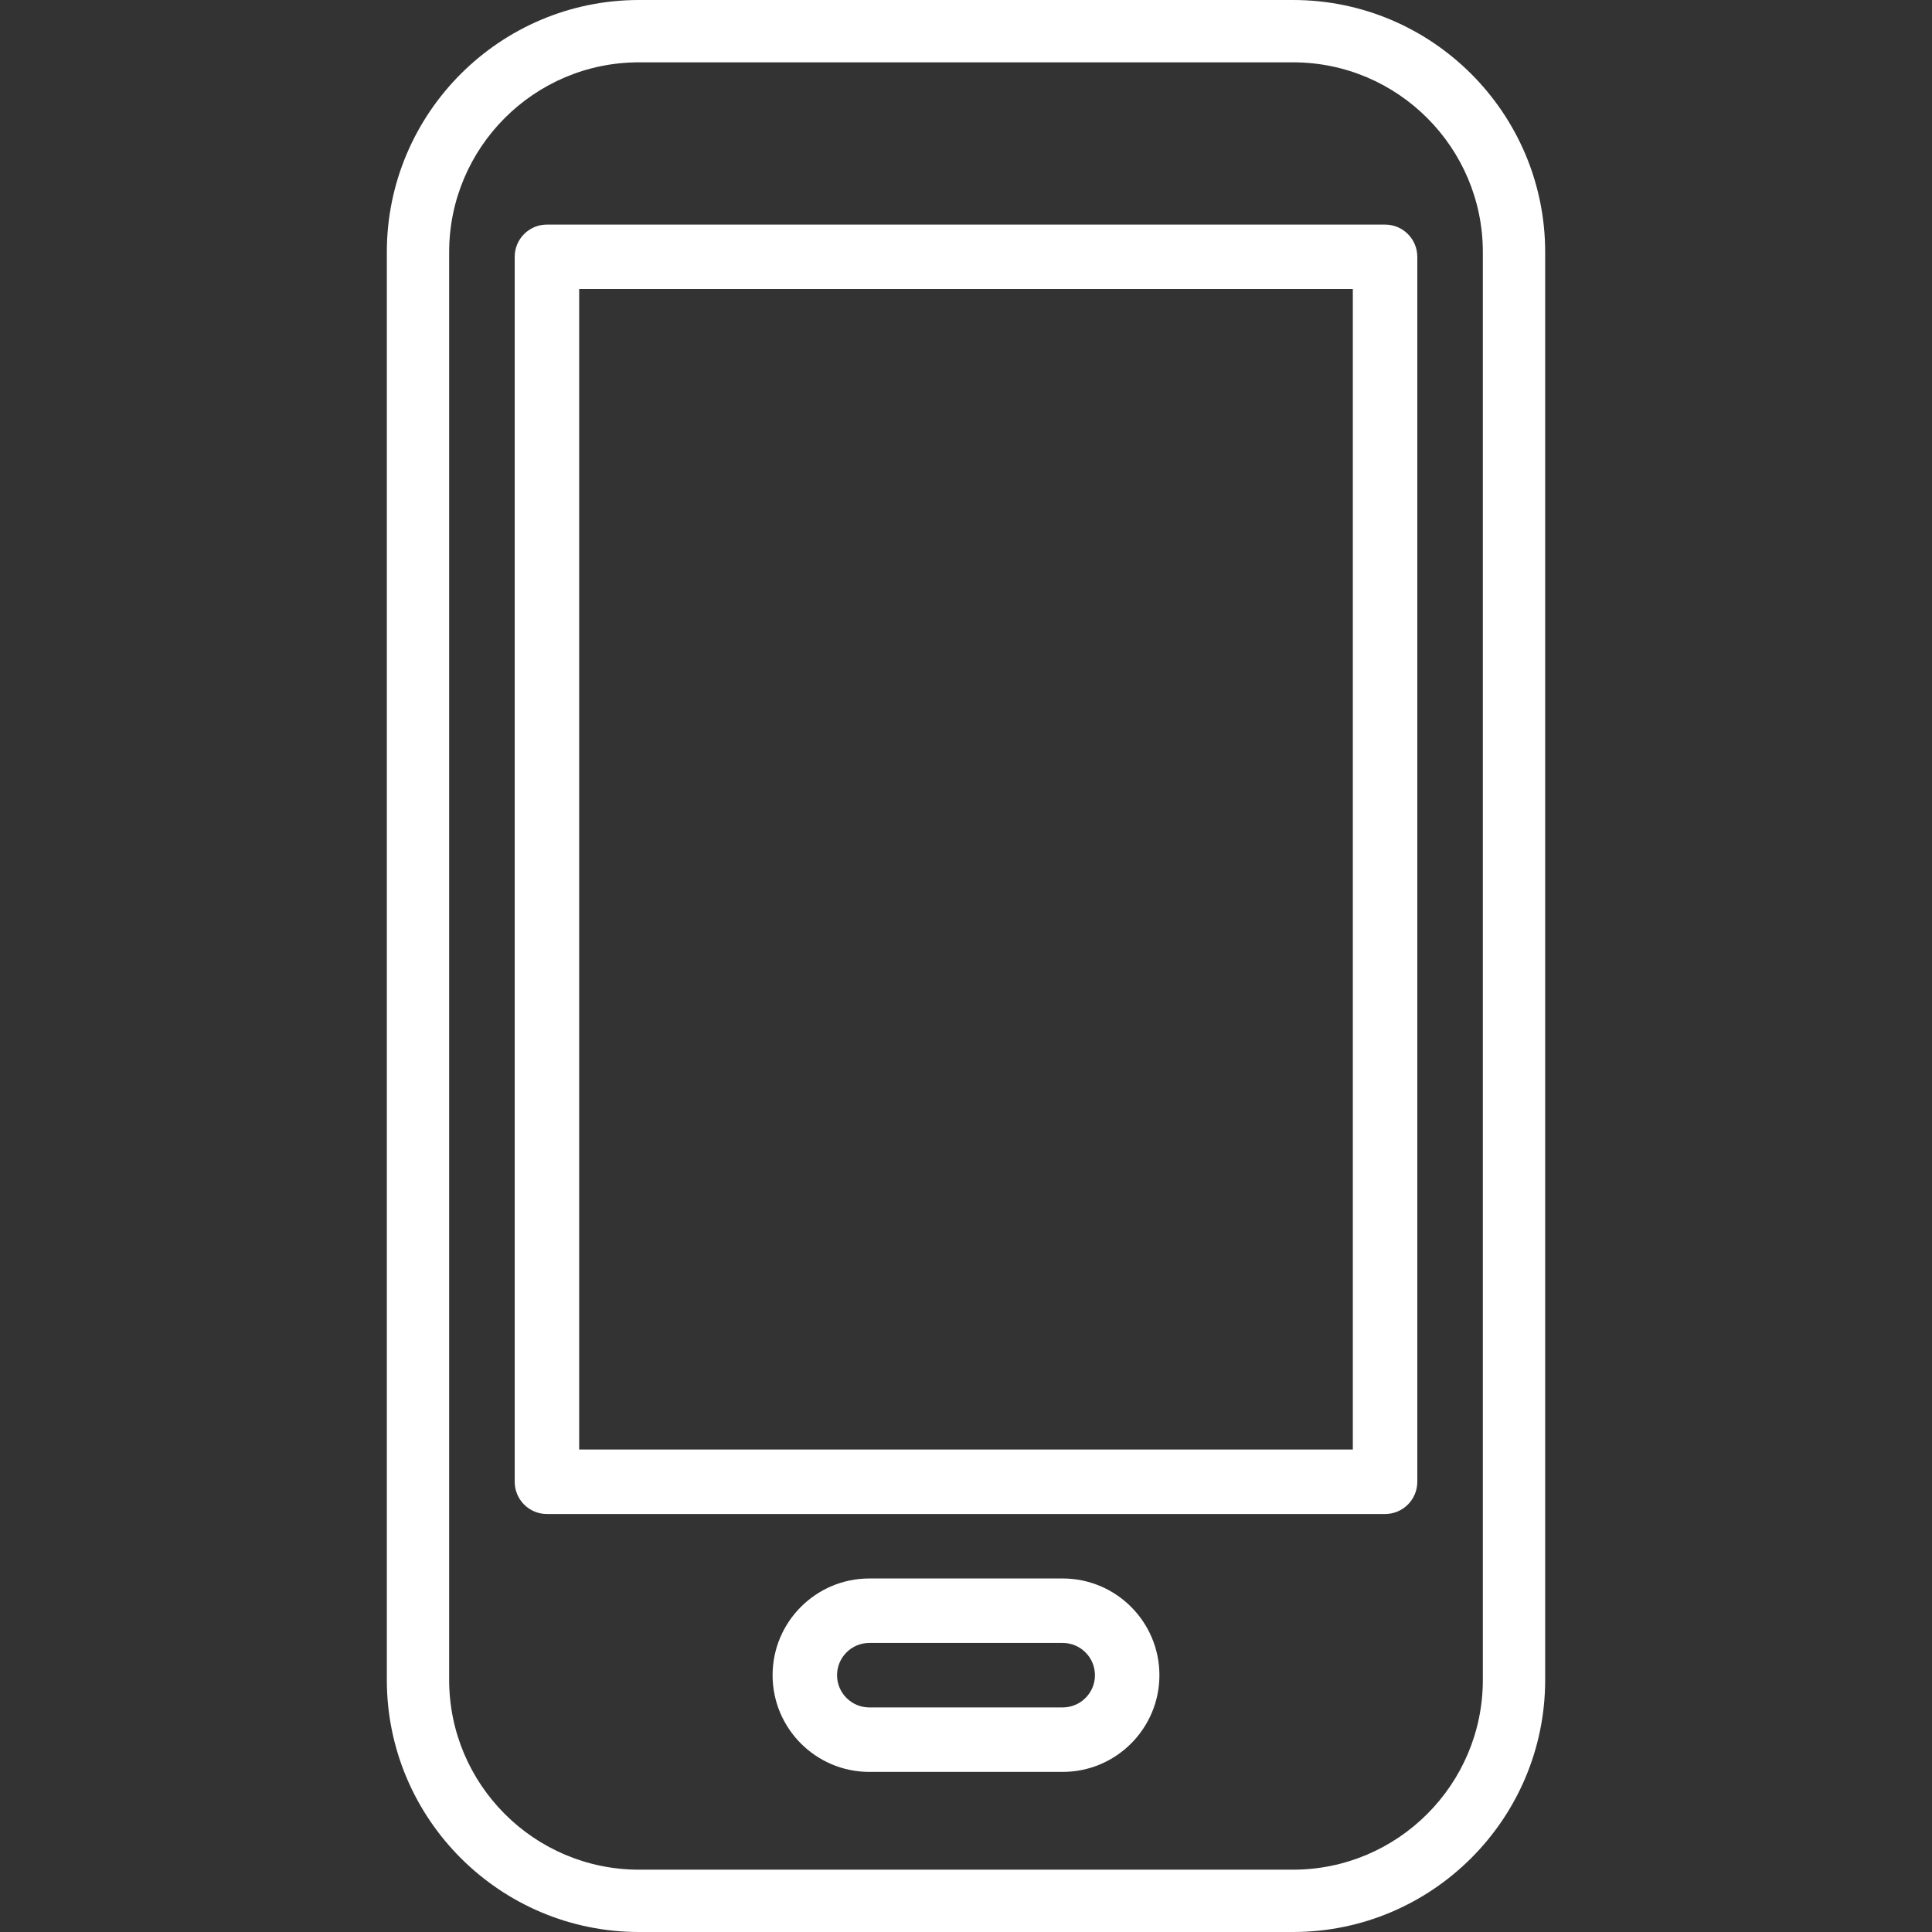
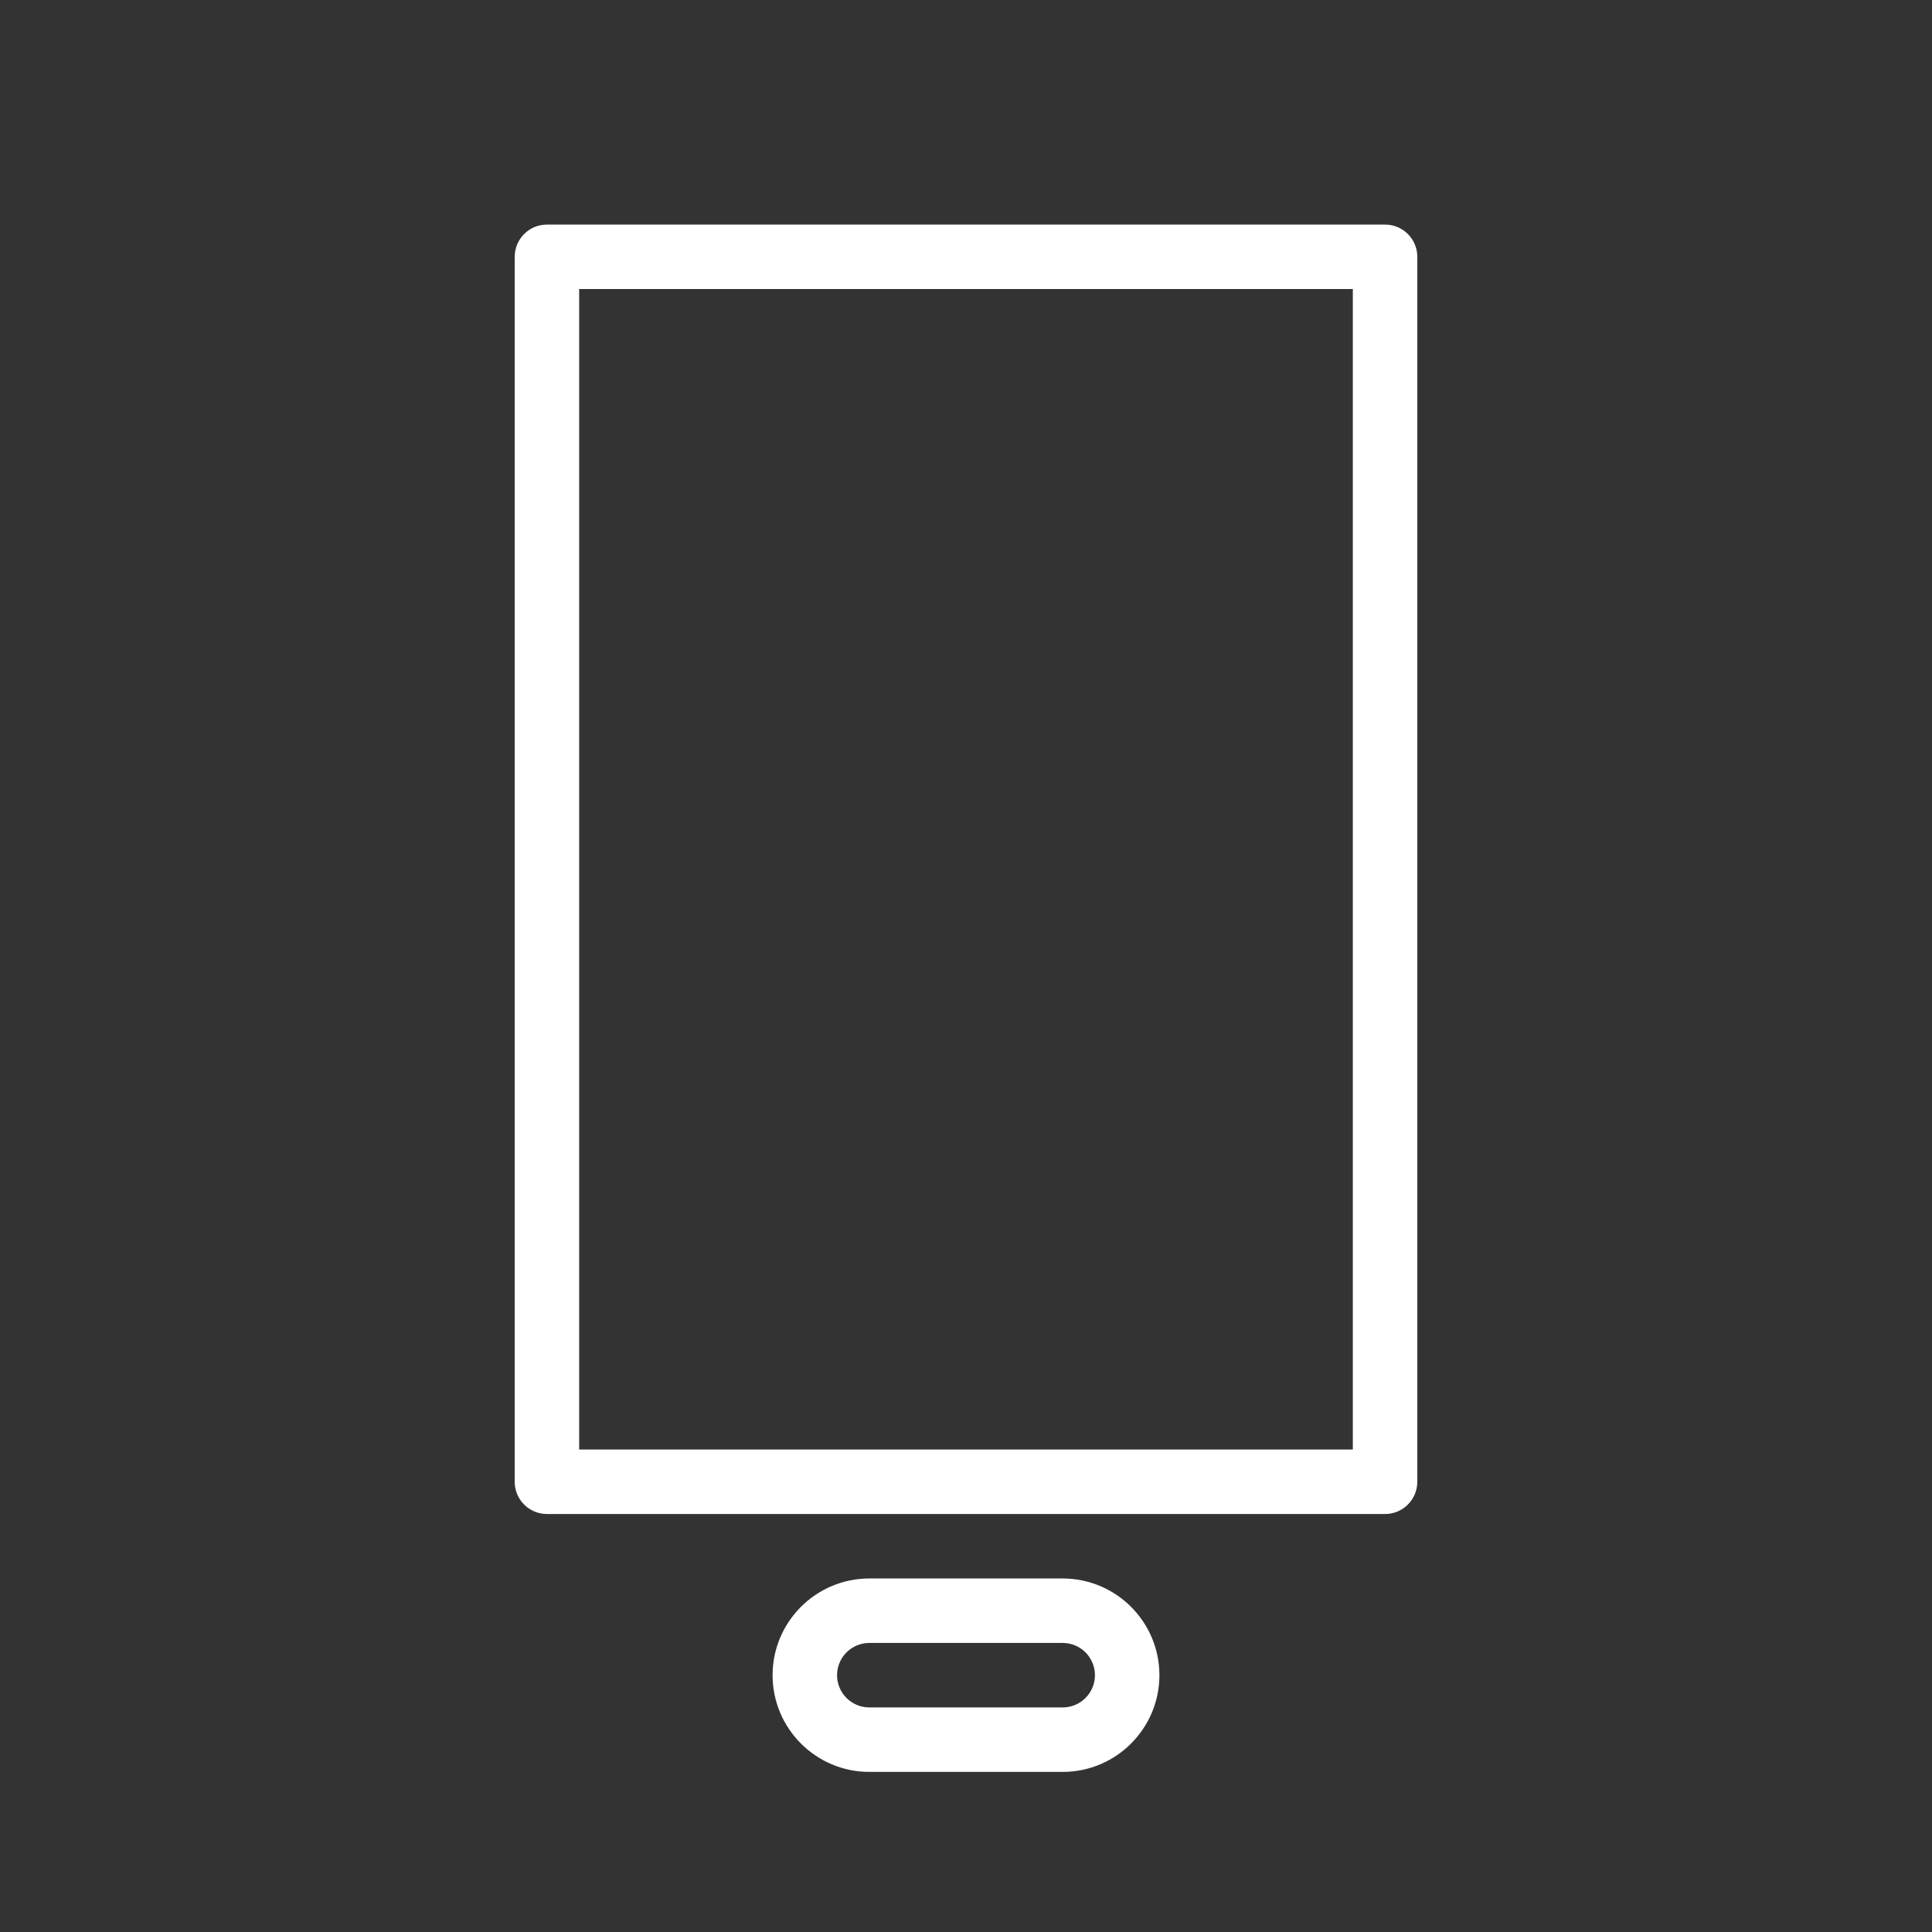
<svg xmlns="http://www.w3.org/2000/svg" id="Capa_1" x="0px" y="0px" viewBox="0 0 409.146 409.146" style="enable-background:new 0 0 409.146 409.146;" xml:space="preserve">
  <rect x="0" y="0" width="409.146" height="409.146" fill="#333333" stroke="none" />
  <g>
    <g>
-       <path d="M273.826,0H135.32c-29.447,0-53.4,23.953-53.4,53.396V355.75c0,29.443,23.953,53.396,53.4,53.396h138.506 c29.447,0,53.4-23.953,53.4-53.396V53.397C327.226,23.953,303.273,0,273.826,0z M314.027,355.75 c0,22.168-18.034,40.197-40.201,40.197H135.32c-22.168,0-40.201-18.031-40.201-40.197V53.397 c0-22.168,18.034-40.197,40.201-40.197h138.506c22.168,0,40.201,18.031,40.201,40.197V355.75z" fill="#000000" style="fill: rgb(255, 255, 255);" />
-     </g>
+       </g>
  </g>
  <g>
    <g>
      <path d="M293.32,47.56H115.826c-3.773,0-6.827,3.057-6.827,6.827V313.8c0,3.77,3.053,6.827,6.827,6.827H293.32 c3.773,0,6.827-3.057,6.827-6.827V54.386C300.146,50.616,297.093,47.56,293.32,47.56z M286.493,306.973h-163.84V61.213h163.84 V306.973z" fill="#000000" style="fill: rgb(255, 255, 255);" />
    </g>
  </g>
  <g>
    <g>
      <path d="M225.053,334.28h-40.96c-11.293,0-20.48,9.187-20.48,20.48c0,11.293,9.187,20.48,20.48,20.48h40.96 c11.293,0,20.48-9.187,20.48-20.48C245.533,343.467,236.346,334.28,225.053,334.28z M225.053,361.586h-40.96 c-3.767,0-6.827-3.063-6.827-6.827c0-3.763,3.06-6.827,6.827-6.827h40.96c3.767,0,6.827,3.063,6.827,6.827 C231.88,358.523,228.82,361.586,225.053,361.586z" fill="#000000" style="fill: rgb(255, 255, 255);" />
    </g>
  </g>
</svg>